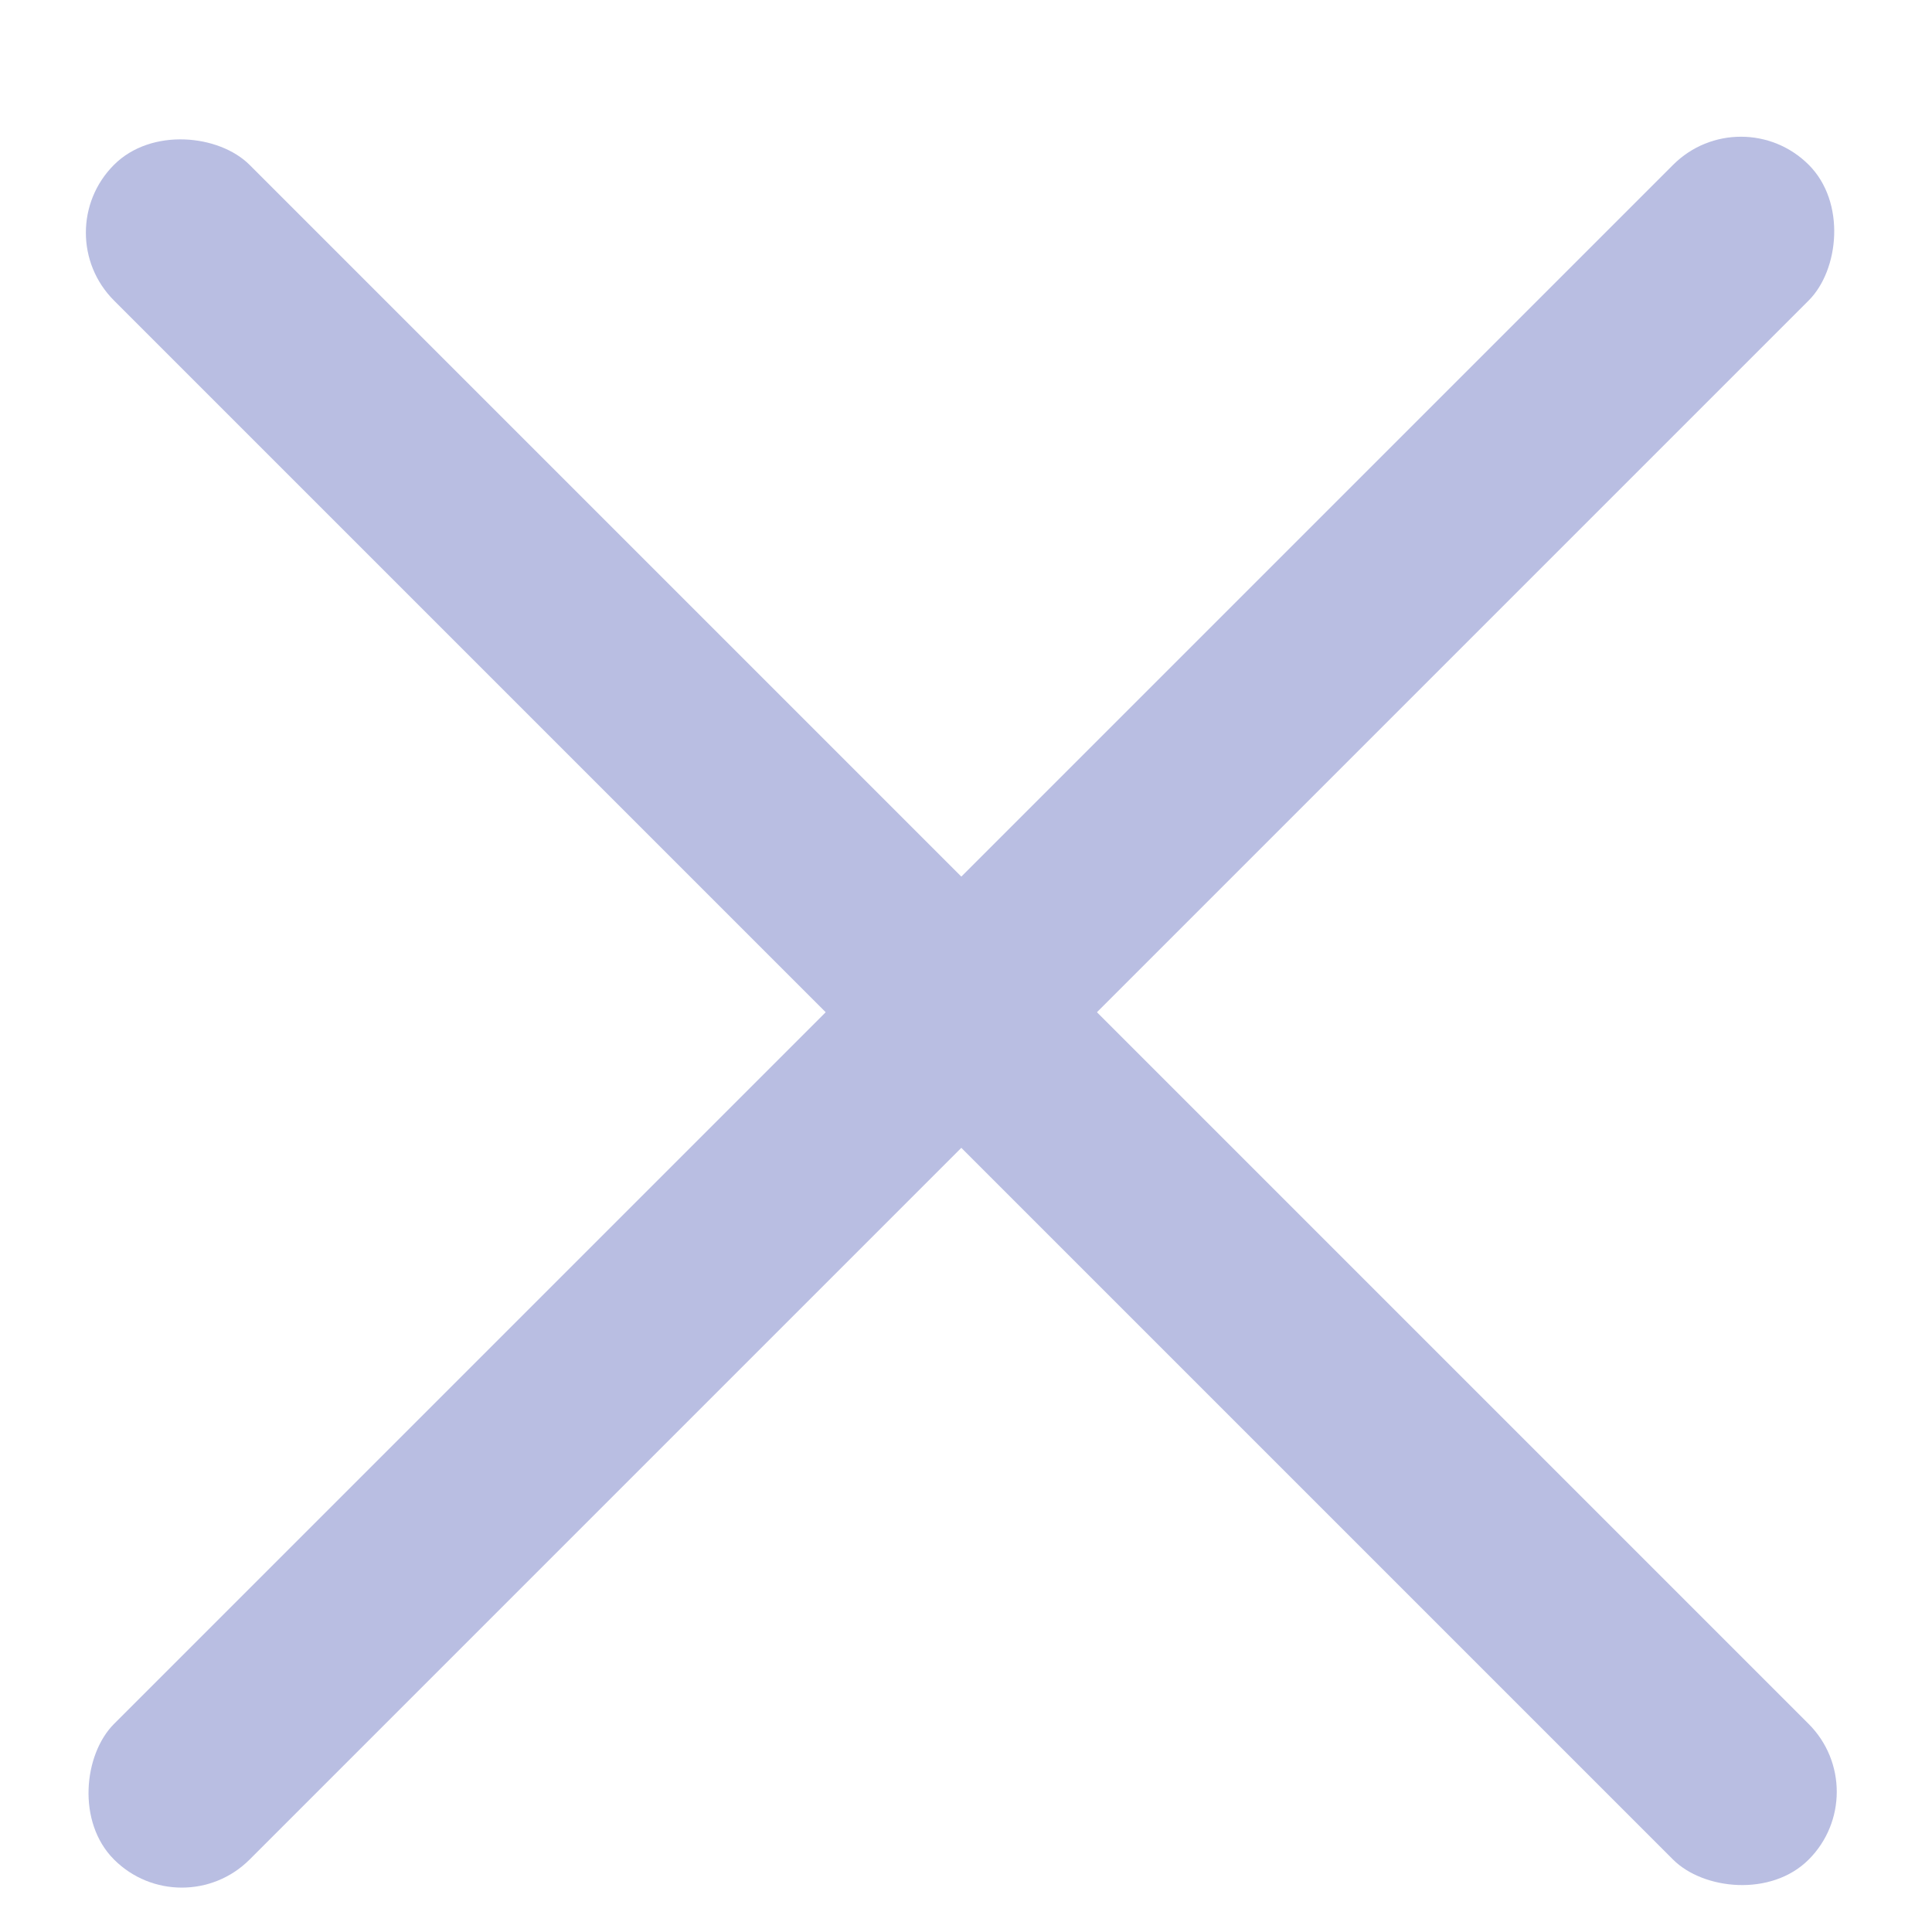
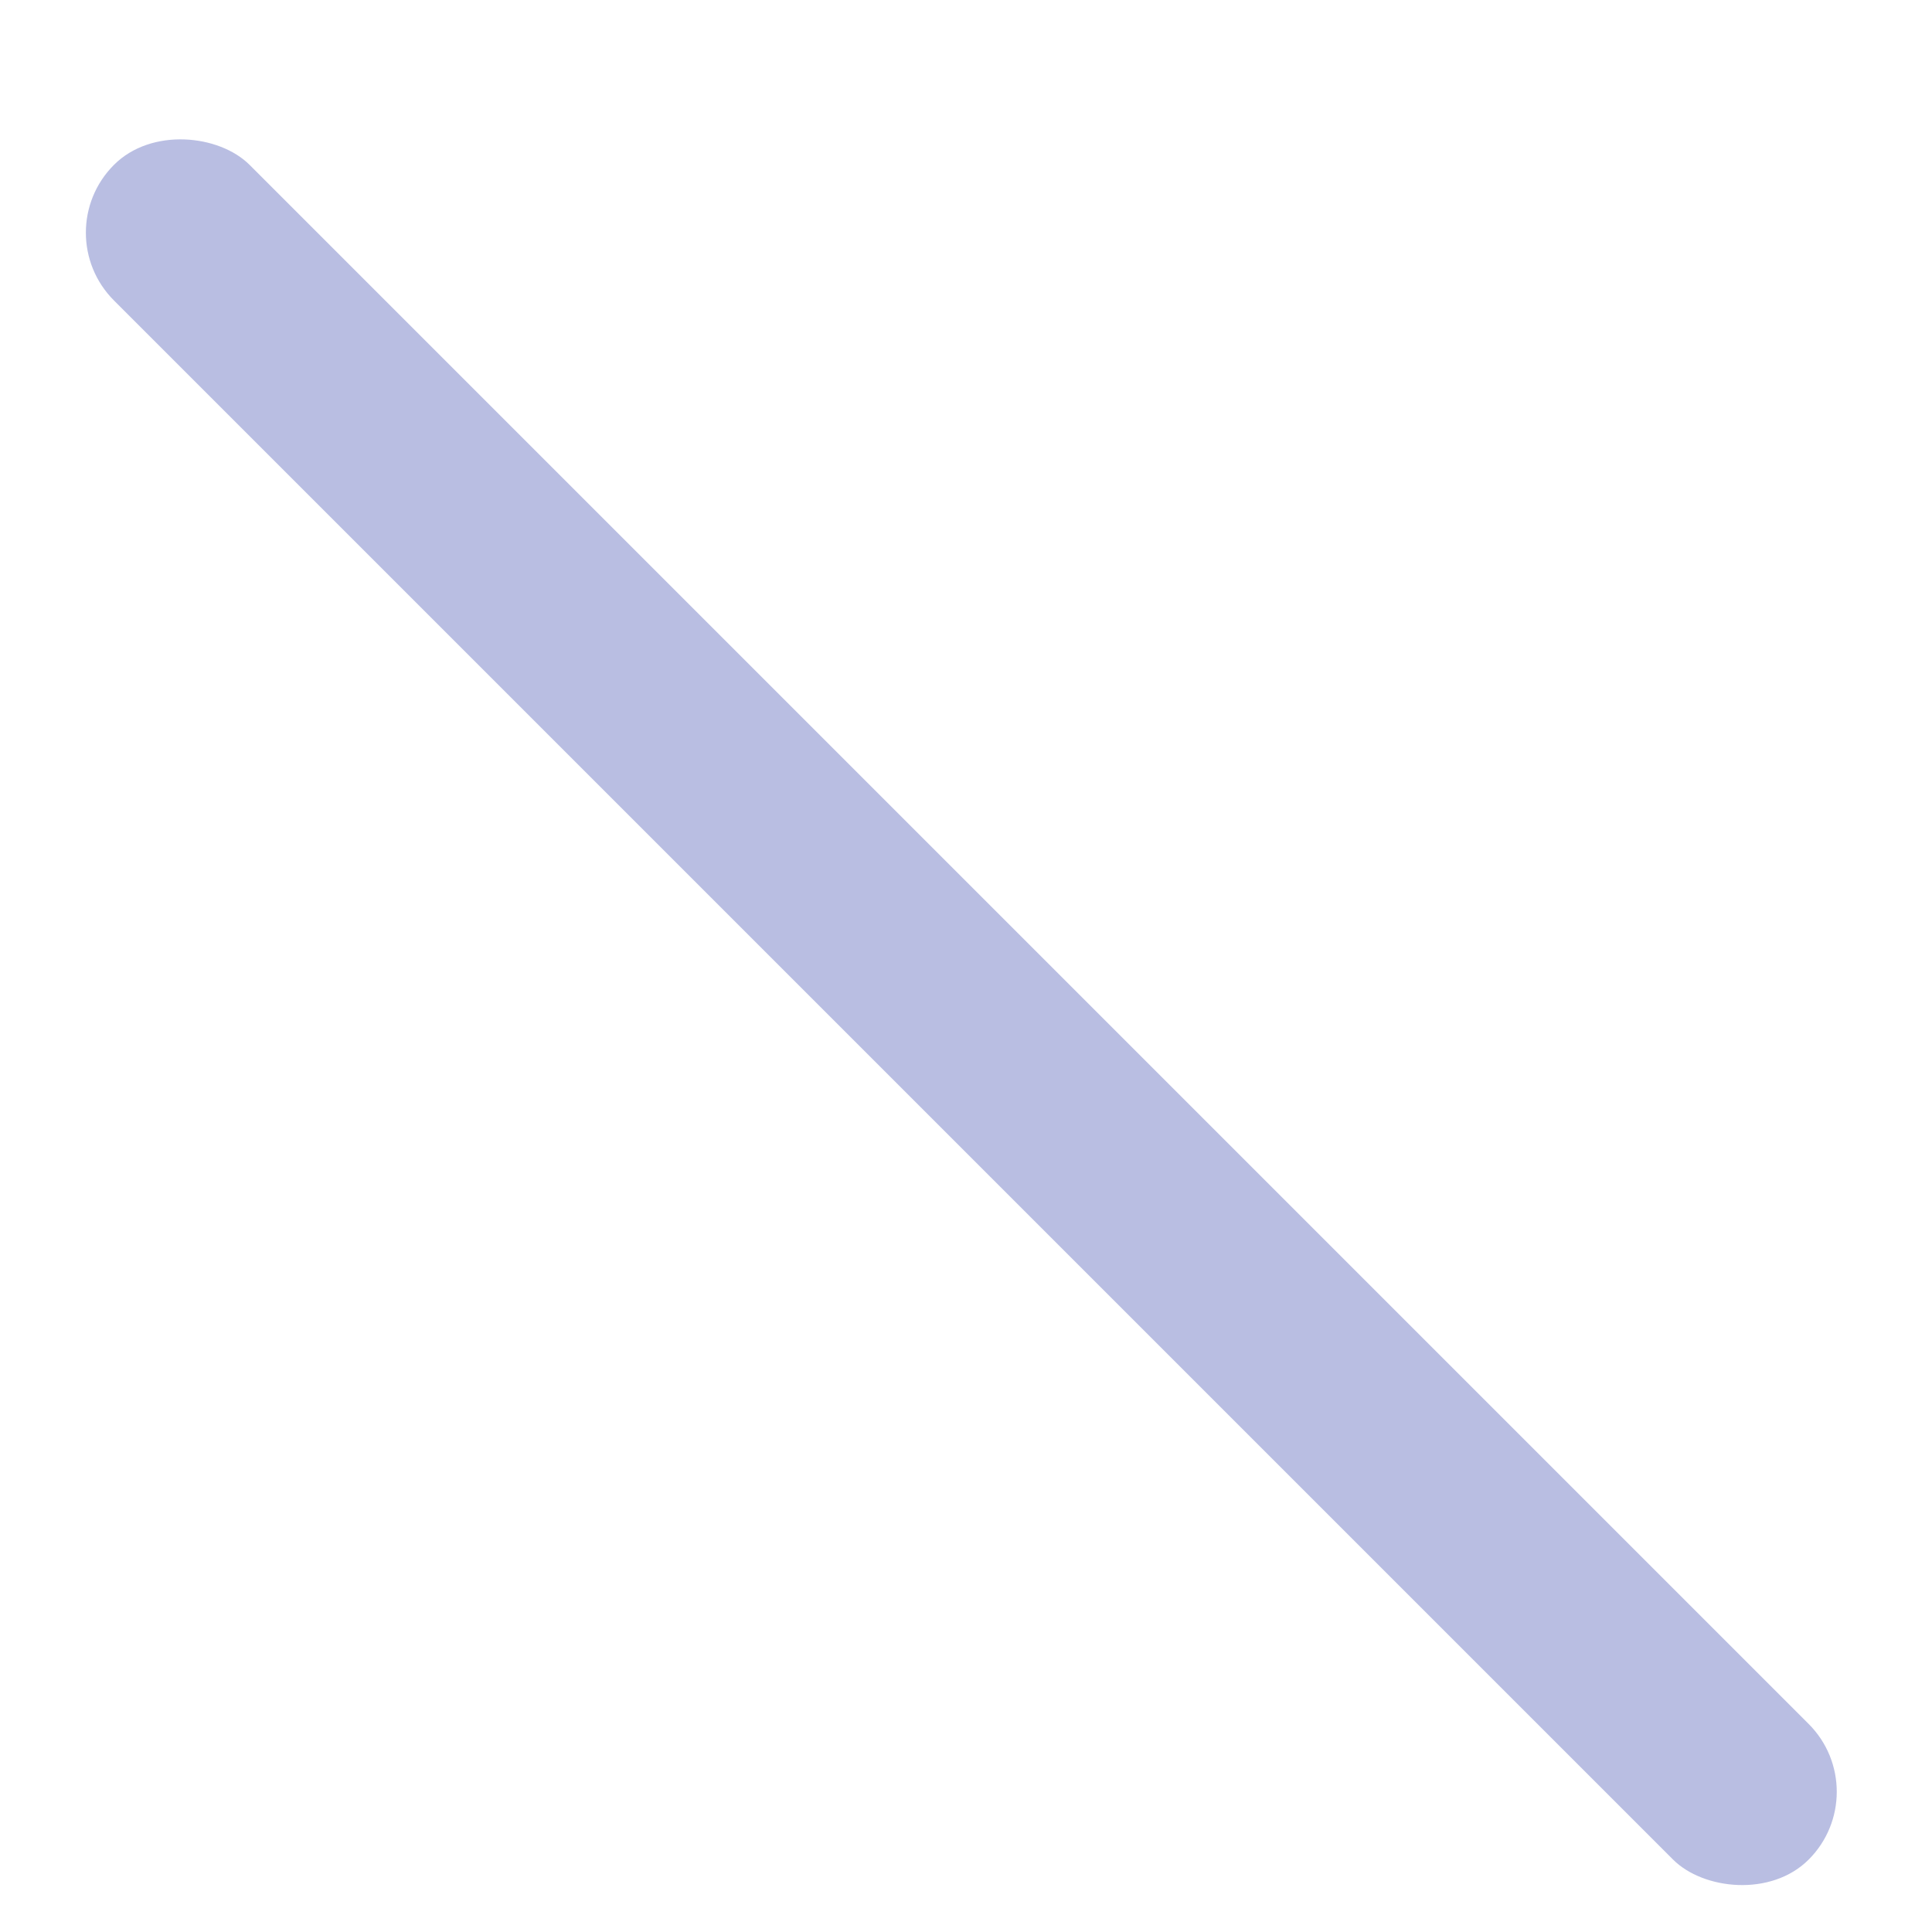
<svg xmlns="http://www.w3.org/2000/svg" width="19" height="19" viewBox="0 0 19 19" fill="none">
-   <rect x="17.121" y="0.954" width="1.886" height="23.57" rx="0.943" transform="rotate(45 17.121 0.954)" fill="#B9BEE2" />
  <rect x="18.454" y="17.621" width="1.886" height="23.57" rx="0.943" transform="rotate(135 18.454 17.621)" fill="#B9BEE2" />
</svg>